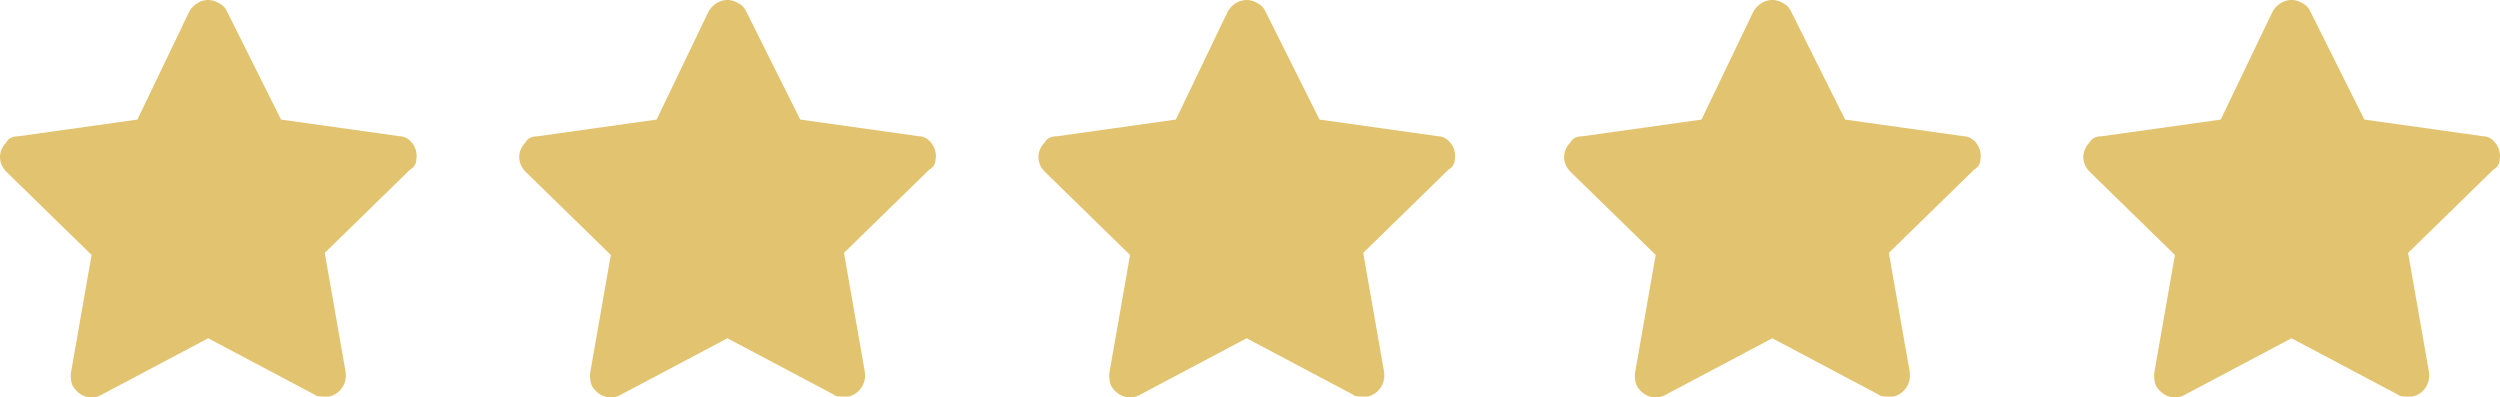
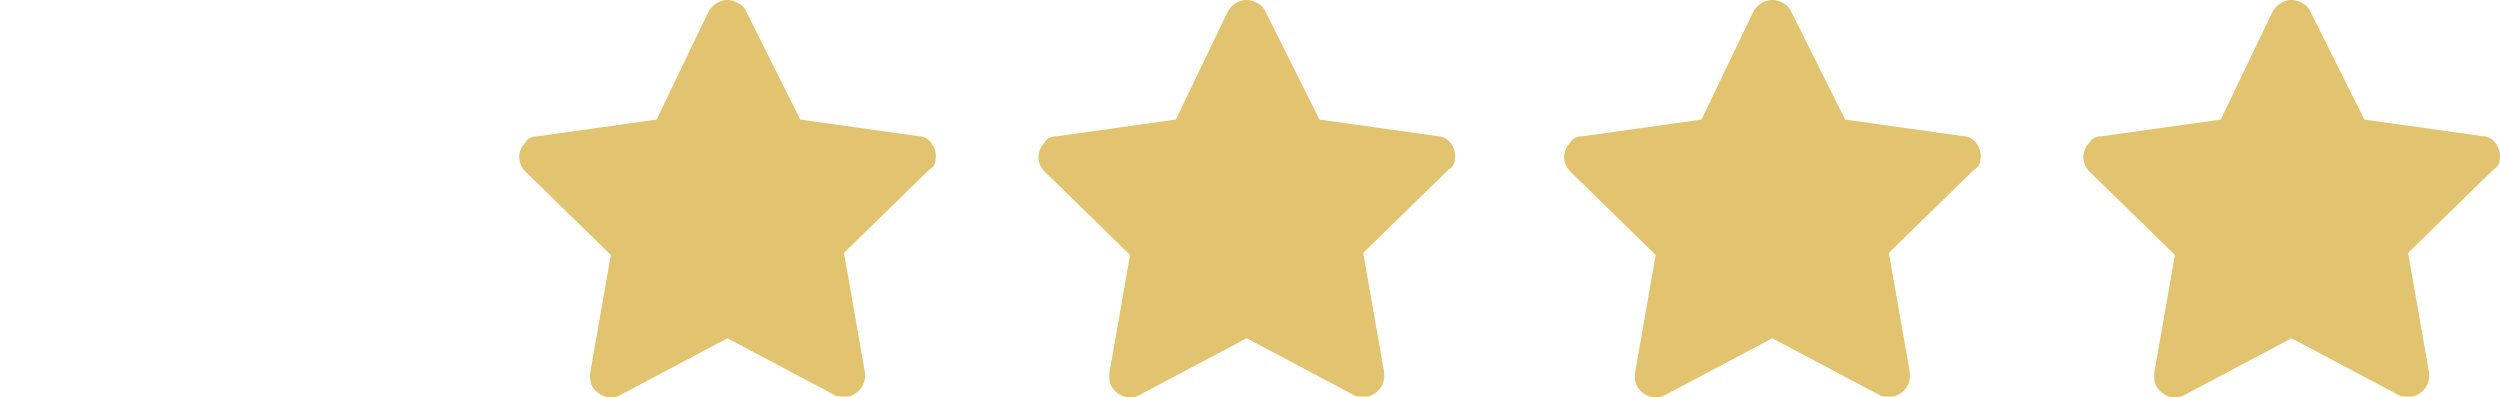
<svg xmlns="http://www.w3.org/2000/svg" width="390" height="62" viewBox="0 0 390 62" fill="none">
-   <path d="M64.95 24.827C65.275 23.202 63.976 21.253 62.352 21.253L43.841 18.653L35.398 1.758C35.073 1.108 34.748 0.783 34.099 0.458C32.475 -0.517 30.526 0.133 29.552 1.758L21.433 18.653L2.923 21.253C1.948 21.253 1.299 21.578 0.974 22.227C-0.325 23.527 -0.325 25.476 0.974 26.776L14.289 39.773L11.041 58.293C11.041 58.943 11.041 59.593 11.366 60.242C12.341 61.867 14.289 62.517 15.913 61.542L32.475 52.769L49.037 61.542C49.362 61.867 50.011 61.867 50.661 61.867H51.31C52.934 61.542 54.233 59.917 53.908 57.968L50.661 39.448L63.976 26.451C64.625 26.126 64.95 25.476 64.95 24.827Z" fill="#E2C36F" />
  <path d="M389.95 24.827C390.275 23.202 388.976 21.253 387.352 21.253L368.841 18.653L360.398 1.758C360.073 1.108 359.748 0.783 359.099 0.458C357.475 -0.517 355.526 0.133 354.552 1.758L346.433 18.653L327.923 21.253C326.948 21.253 326.299 21.578 325.974 22.227C324.675 23.527 324.675 25.476 325.974 26.776L339.289 39.773L336.041 58.293C336.041 58.943 336.041 59.593 336.366 60.242C337.34 61.867 339.289 62.517 340.913 61.542L357.475 52.769L374.037 61.542C374.362 61.867 375.011 61.867 375.661 61.867H376.31C377.934 61.542 379.233 59.917 378.908 57.968L375.661 39.448L388.976 26.451C389.625 26.126 389.95 25.476 389.95 24.827Z" fill="#E2C36F" />
  <path d="M308.95 24.827C309.275 23.202 307.976 21.253 306.352 21.253L287.841 18.653L279.398 1.758C279.073 1.108 278.748 0.783 278.099 0.458C276.475 -0.517 274.526 0.133 273.552 1.758L265.433 18.653L246.923 21.253C245.948 21.253 245.299 21.578 244.974 22.227C243.675 23.527 243.675 25.476 244.974 26.776L258.289 39.773L255.041 58.293C255.041 58.943 255.041 59.593 255.366 60.242C256.34 61.867 258.289 62.517 259.913 61.542L276.475 52.769L293.037 61.542C293.362 61.867 294.011 61.867 294.661 61.867H295.31C296.934 61.542 298.233 59.917 297.908 57.968L294.661 39.448L307.976 26.451C308.625 26.126 308.95 25.476 308.95 24.827Z" fill="#E2C36F" />
  <path d="M226.95 24.827C227.275 23.202 225.976 21.253 224.352 21.253L205.841 18.653L197.398 1.758C197.073 1.108 196.748 0.783 196.099 0.458C194.475 -0.517 192.526 0.133 191.552 1.758L183.433 18.653L164.923 21.253C163.948 21.253 163.299 21.578 162.974 22.227C161.675 23.527 161.675 25.476 162.974 26.776L176.289 39.773L173.041 58.293C173.041 58.943 173.041 59.593 173.366 60.242C174.34 61.867 176.289 62.517 177.913 61.542L194.475 52.769L211.037 61.542C211.362 61.867 212.011 61.867 212.661 61.867H213.31C214.934 61.542 216.233 59.917 215.908 57.968L212.661 39.448L225.976 26.451C226.625 26.126 226.95 25.476 226.95 24.827Z" fill="#E2C36F" />
  <path d="M145.95 24.827C146.275 23.202 144.976 21.253 143.352 21.253L124.841 18.653L116.398 1.758C116.073 1.108 115.748 0.783 115.099 0.458C113.475 -0.517 111.526 0.133 110.552 1.758L102.433 18.653L83.923 21.253C82.948 21.253 82.299 21.578 81.974 22.227C80.675 23.527 80.675 25.476 81.974 26.776L95.289 39.773L92.041 58.293C92.041 58.943 92.041 59.593 92.366 60.242C93.341 61.867 95.289 62.517 96.913 61.542L113.475 52.769L130.037 61.542C130.362 61.867 131.011 61.867 131.661 61.867H132.31C133.934 61.542 135.233 59.917 134.908 57.968L131.661 39.448L144.976 26.451C145.625 26.126 145.95 25.476 145.95 24.827Z" fill="#E2C36F" />
</svg>